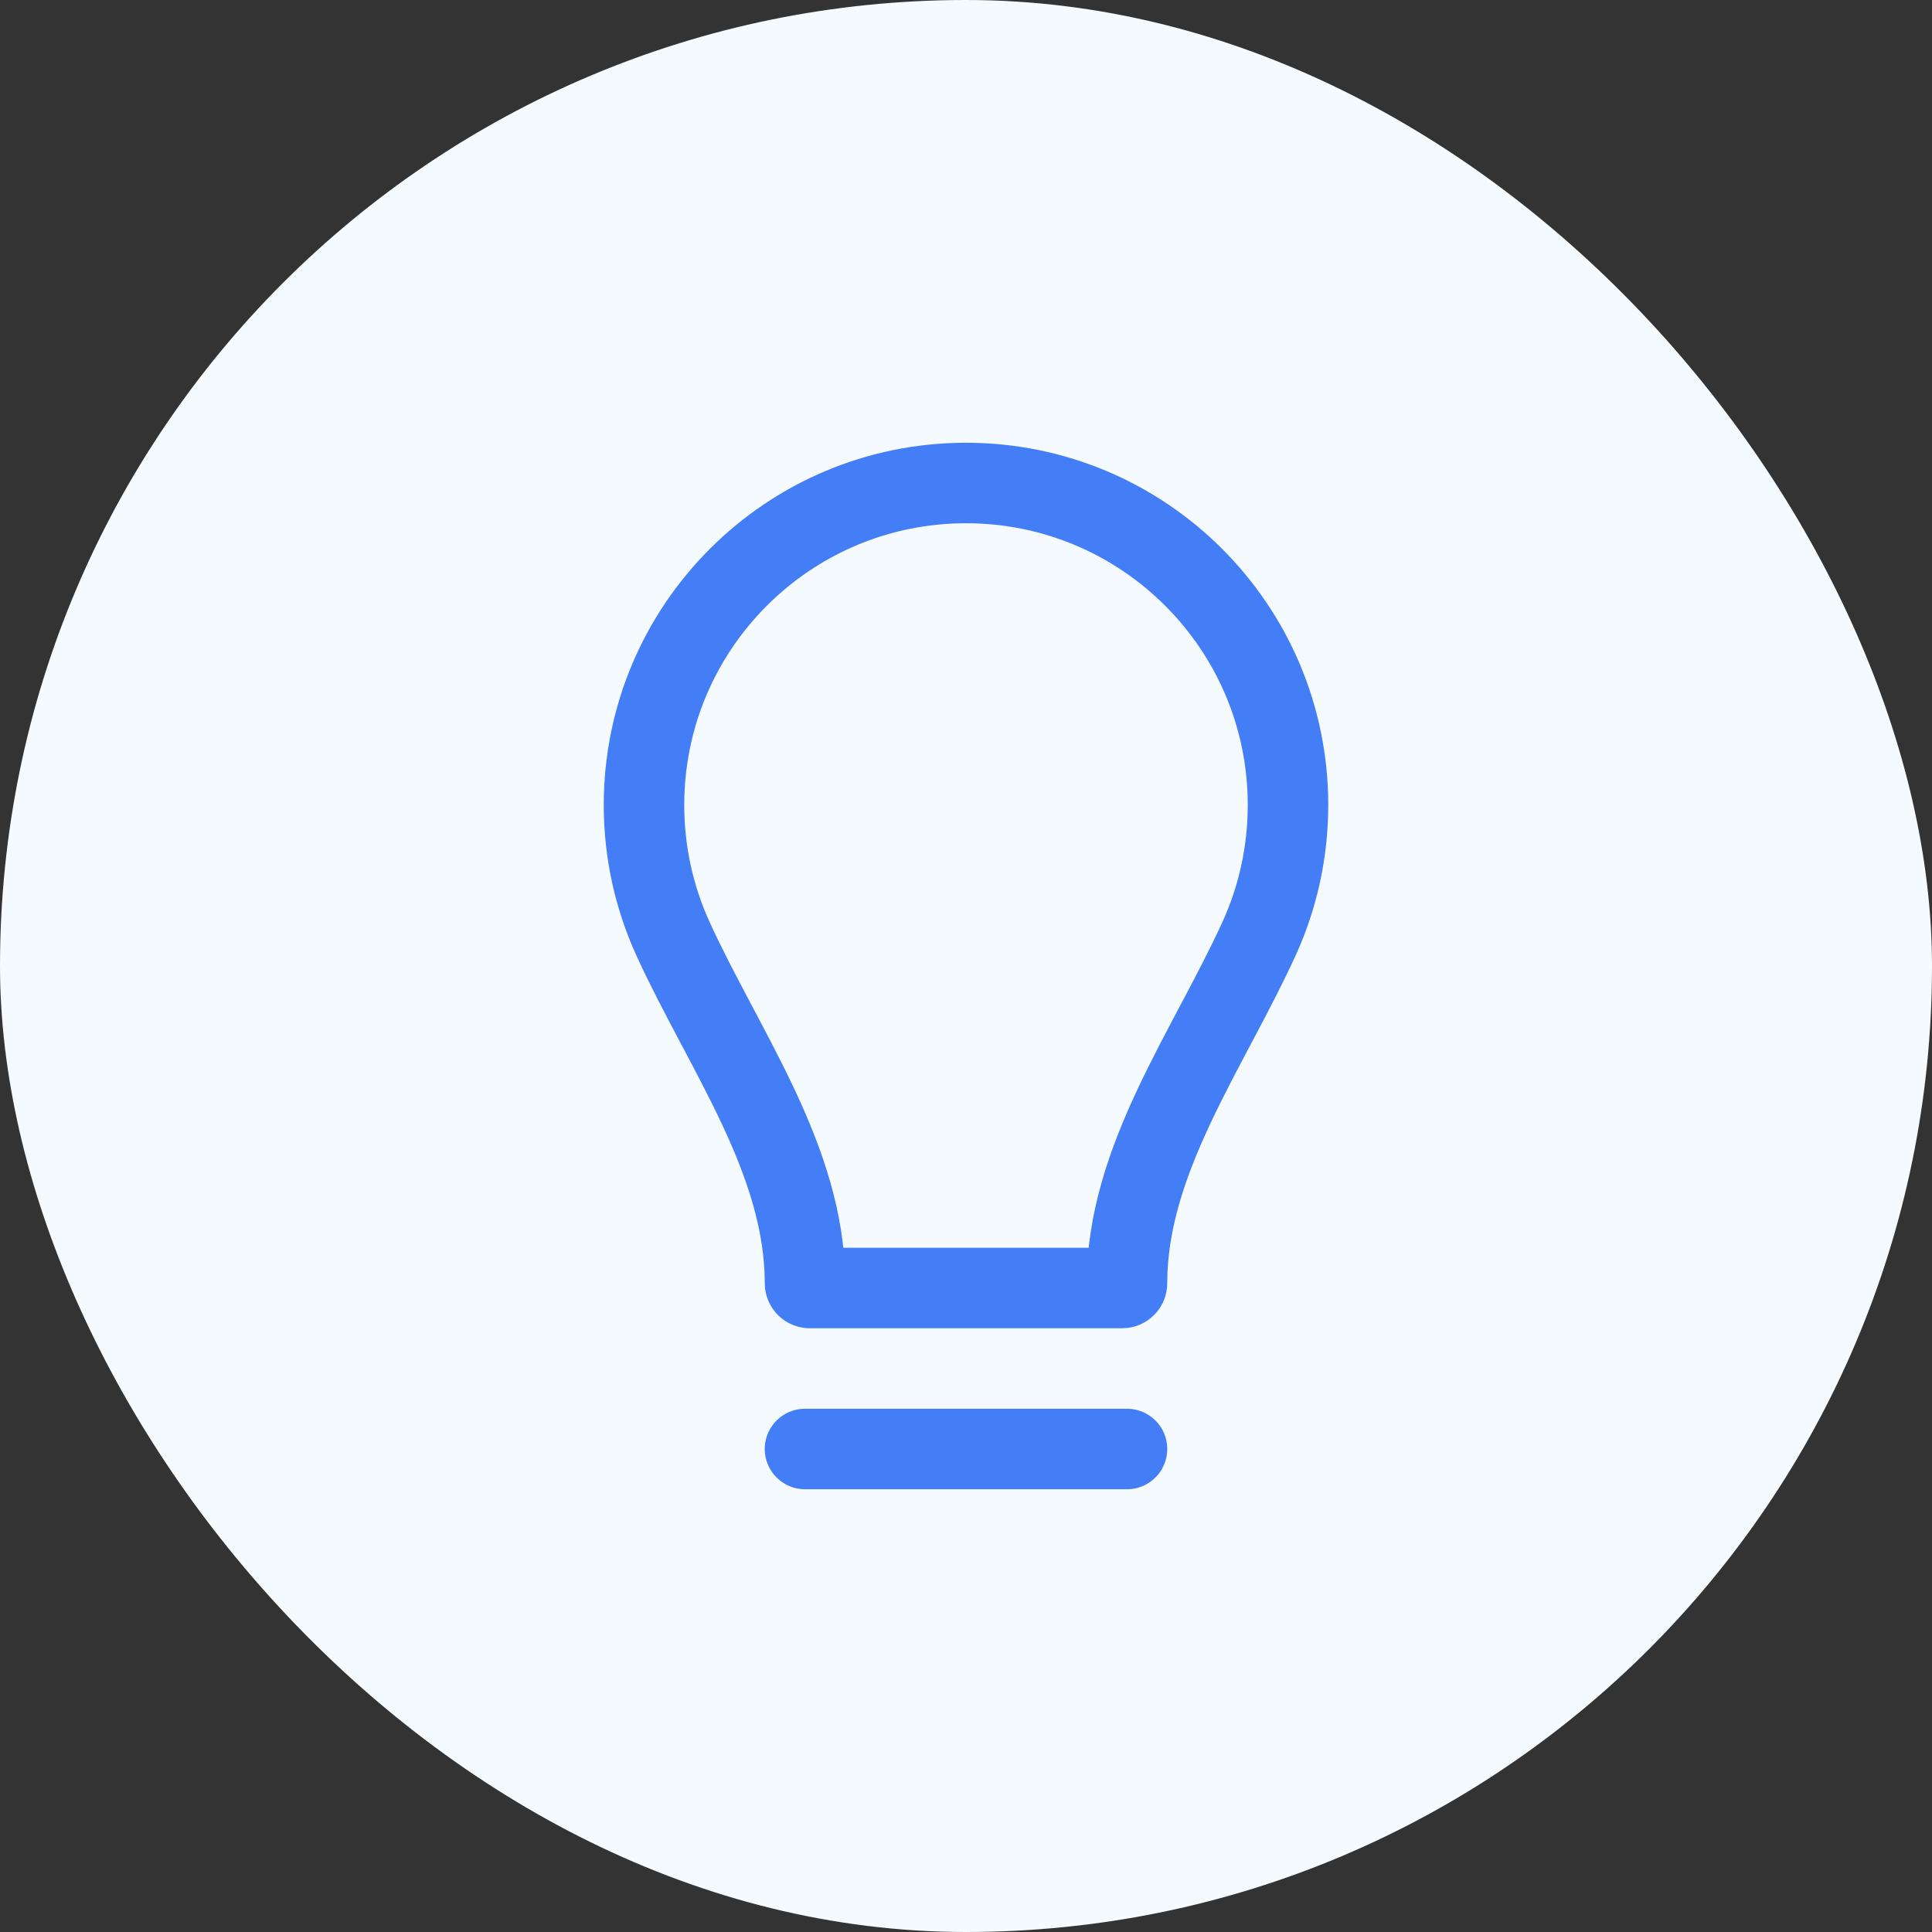
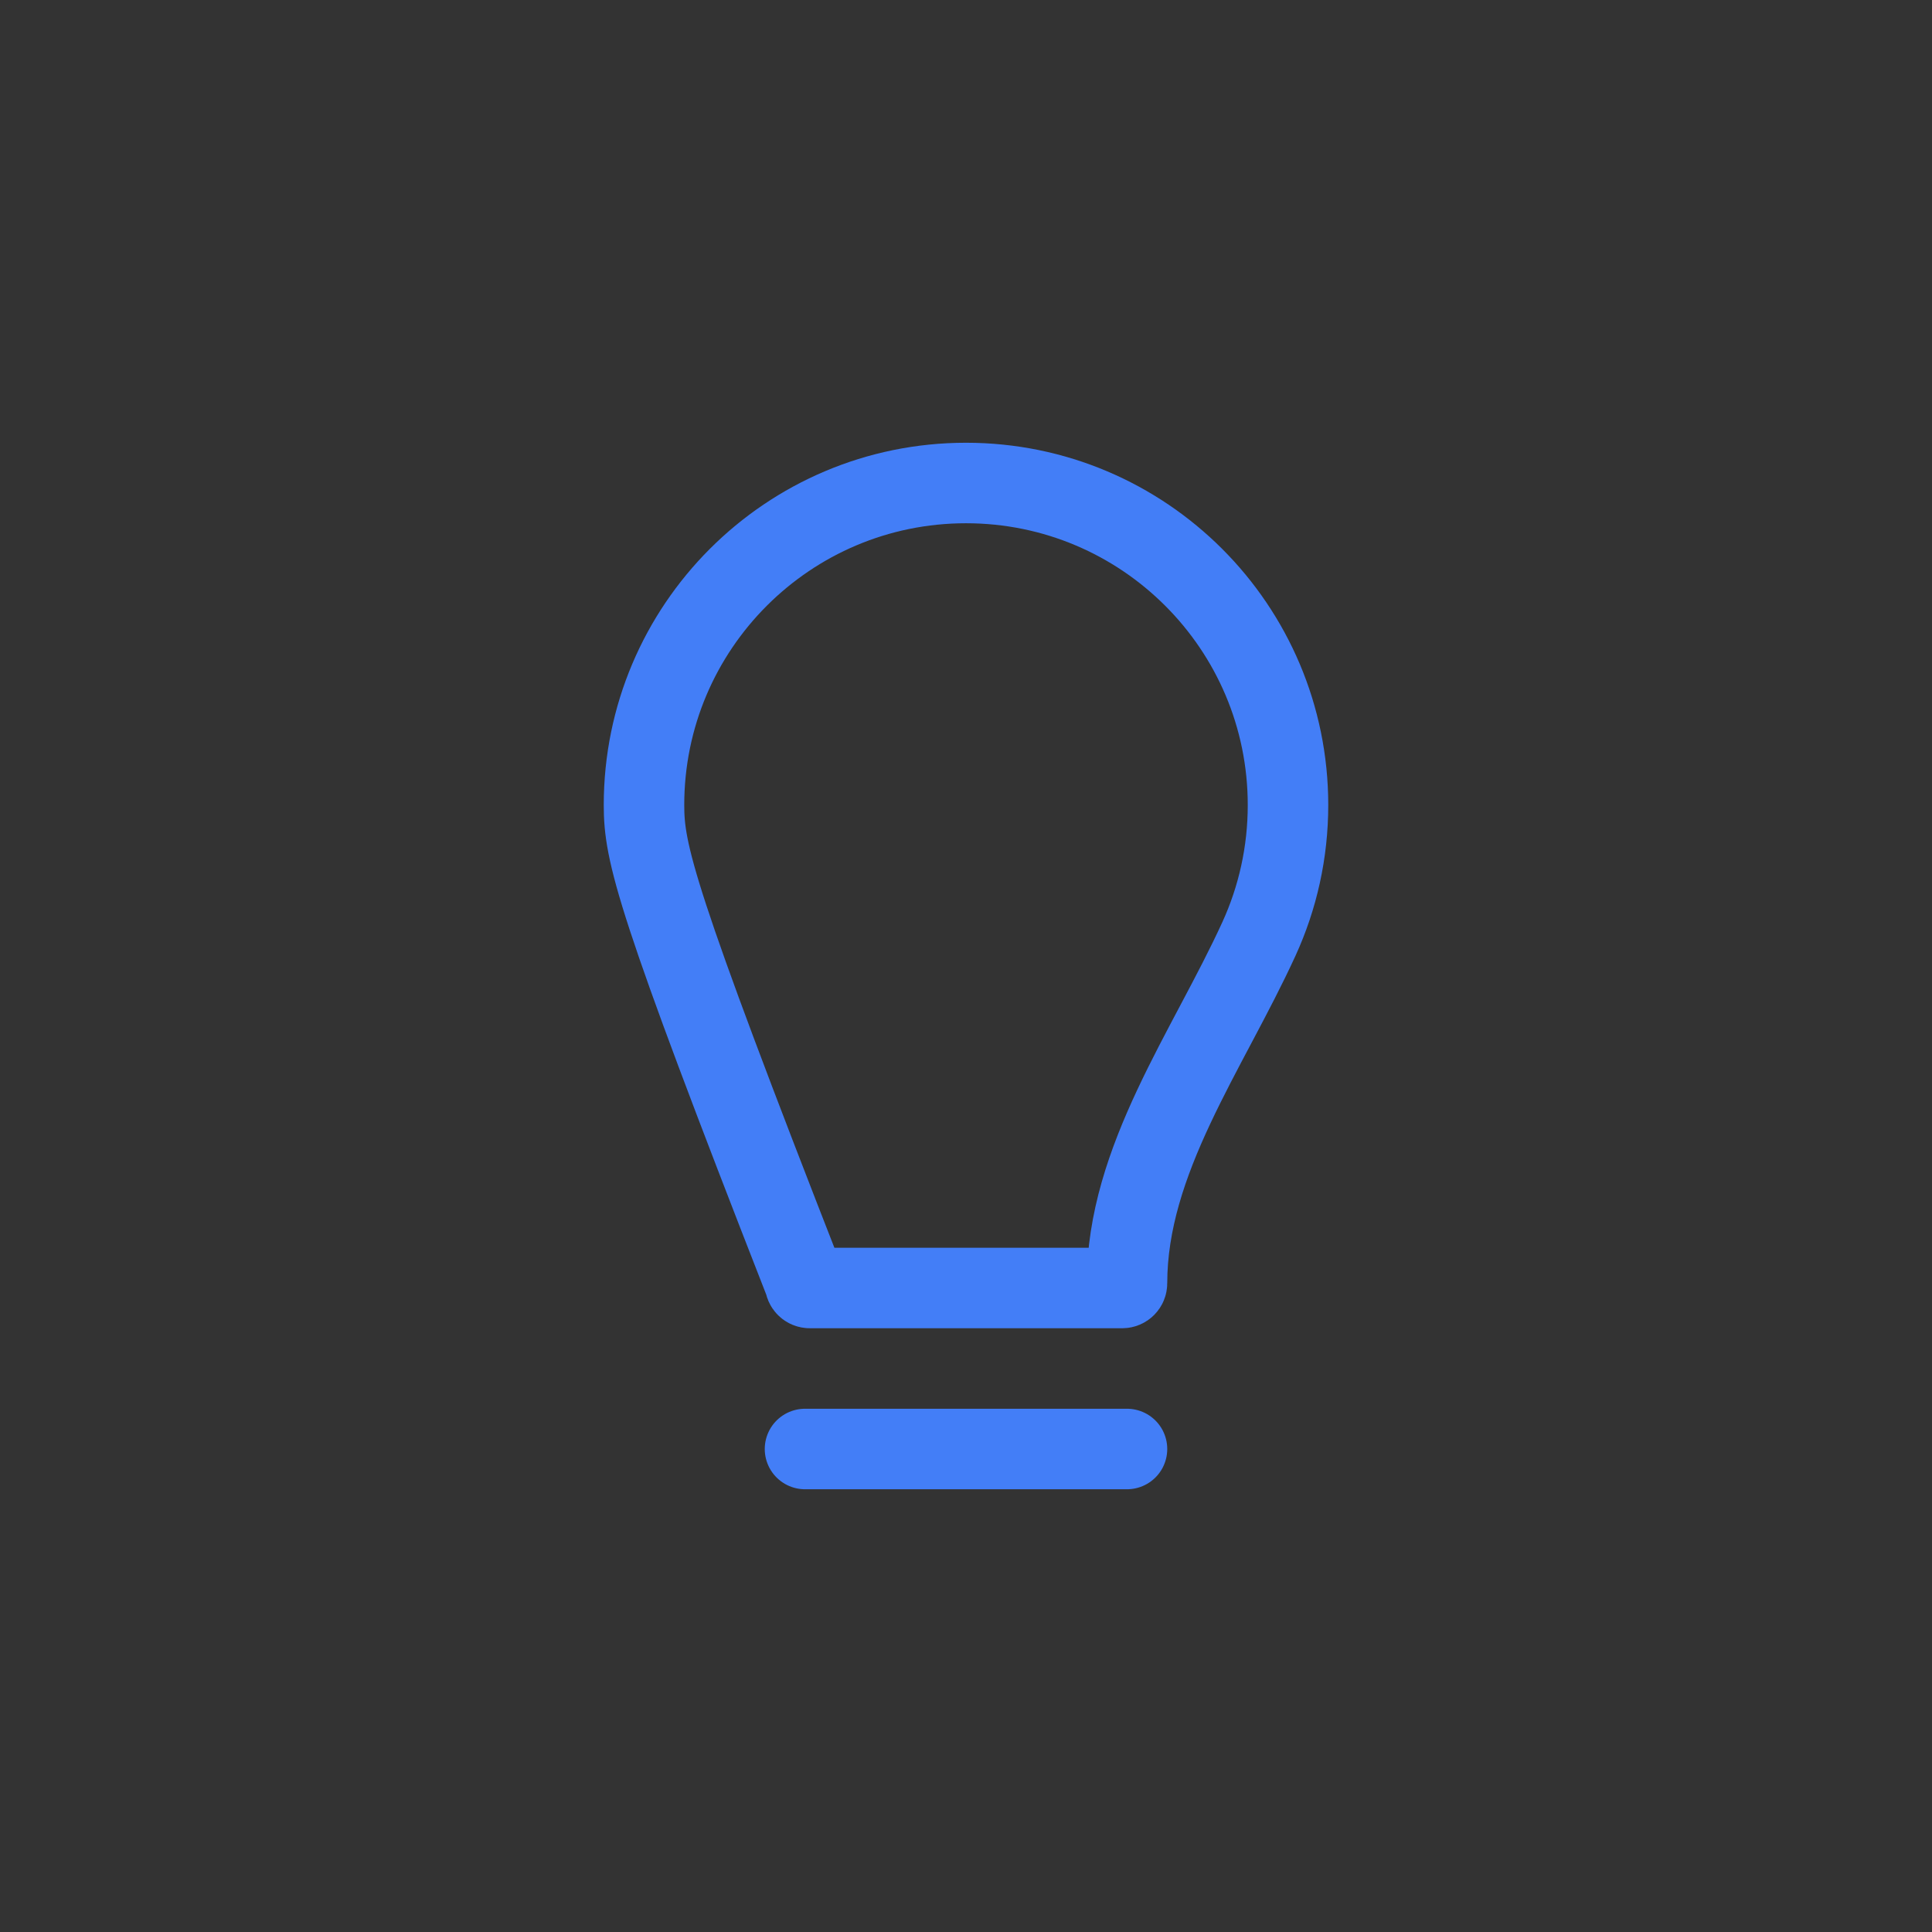
<svg xmlns="http://www.w3.org/2000/svg" width="48" height="48" viewBox="0 0 48 48" fill="none">
  <rect x="0" y="0" width="48" height="48" fill="#333333" stroke="none" />
-   <rect width="48" height="48" rx="24" fill="#F5FAFF" />
-   <path d="M20 36H28M16 20C16 15.582 19.582 12 24 12C28.418 12 32 15.582 32 20C32 21.186 31.742 22.312 31.279 23.325C30.004 26.111 28 28.817 28 31.881C28 31.947 27.947 32 27.881 32H20.119C20.053 32 20 31.947 20 31.881C20 28.817 17.996 26.111 16.721 23.325C16.258 22.312 16 21.186 16 20Z" stroke="#437EF7" stroke-width="2" stroke-linecap="round" />
+   <path d="M20 36H28M16 20C16 15.582 19.582 12 24 12C28.418 12 32 15.582 32 20C32 21.186 31.742 22.312 31.279 23.325C30.004 26.111 28 28.817 28 31.881C28 31.947 27.947 32 27.881 32H20.119C20.053 32 20 31.947 20 31.881C16.258 22.312 16 21.186 16 20Z" stroke="#437EF7" stroke-width="2" stroke-linecap="round" />
</svg>